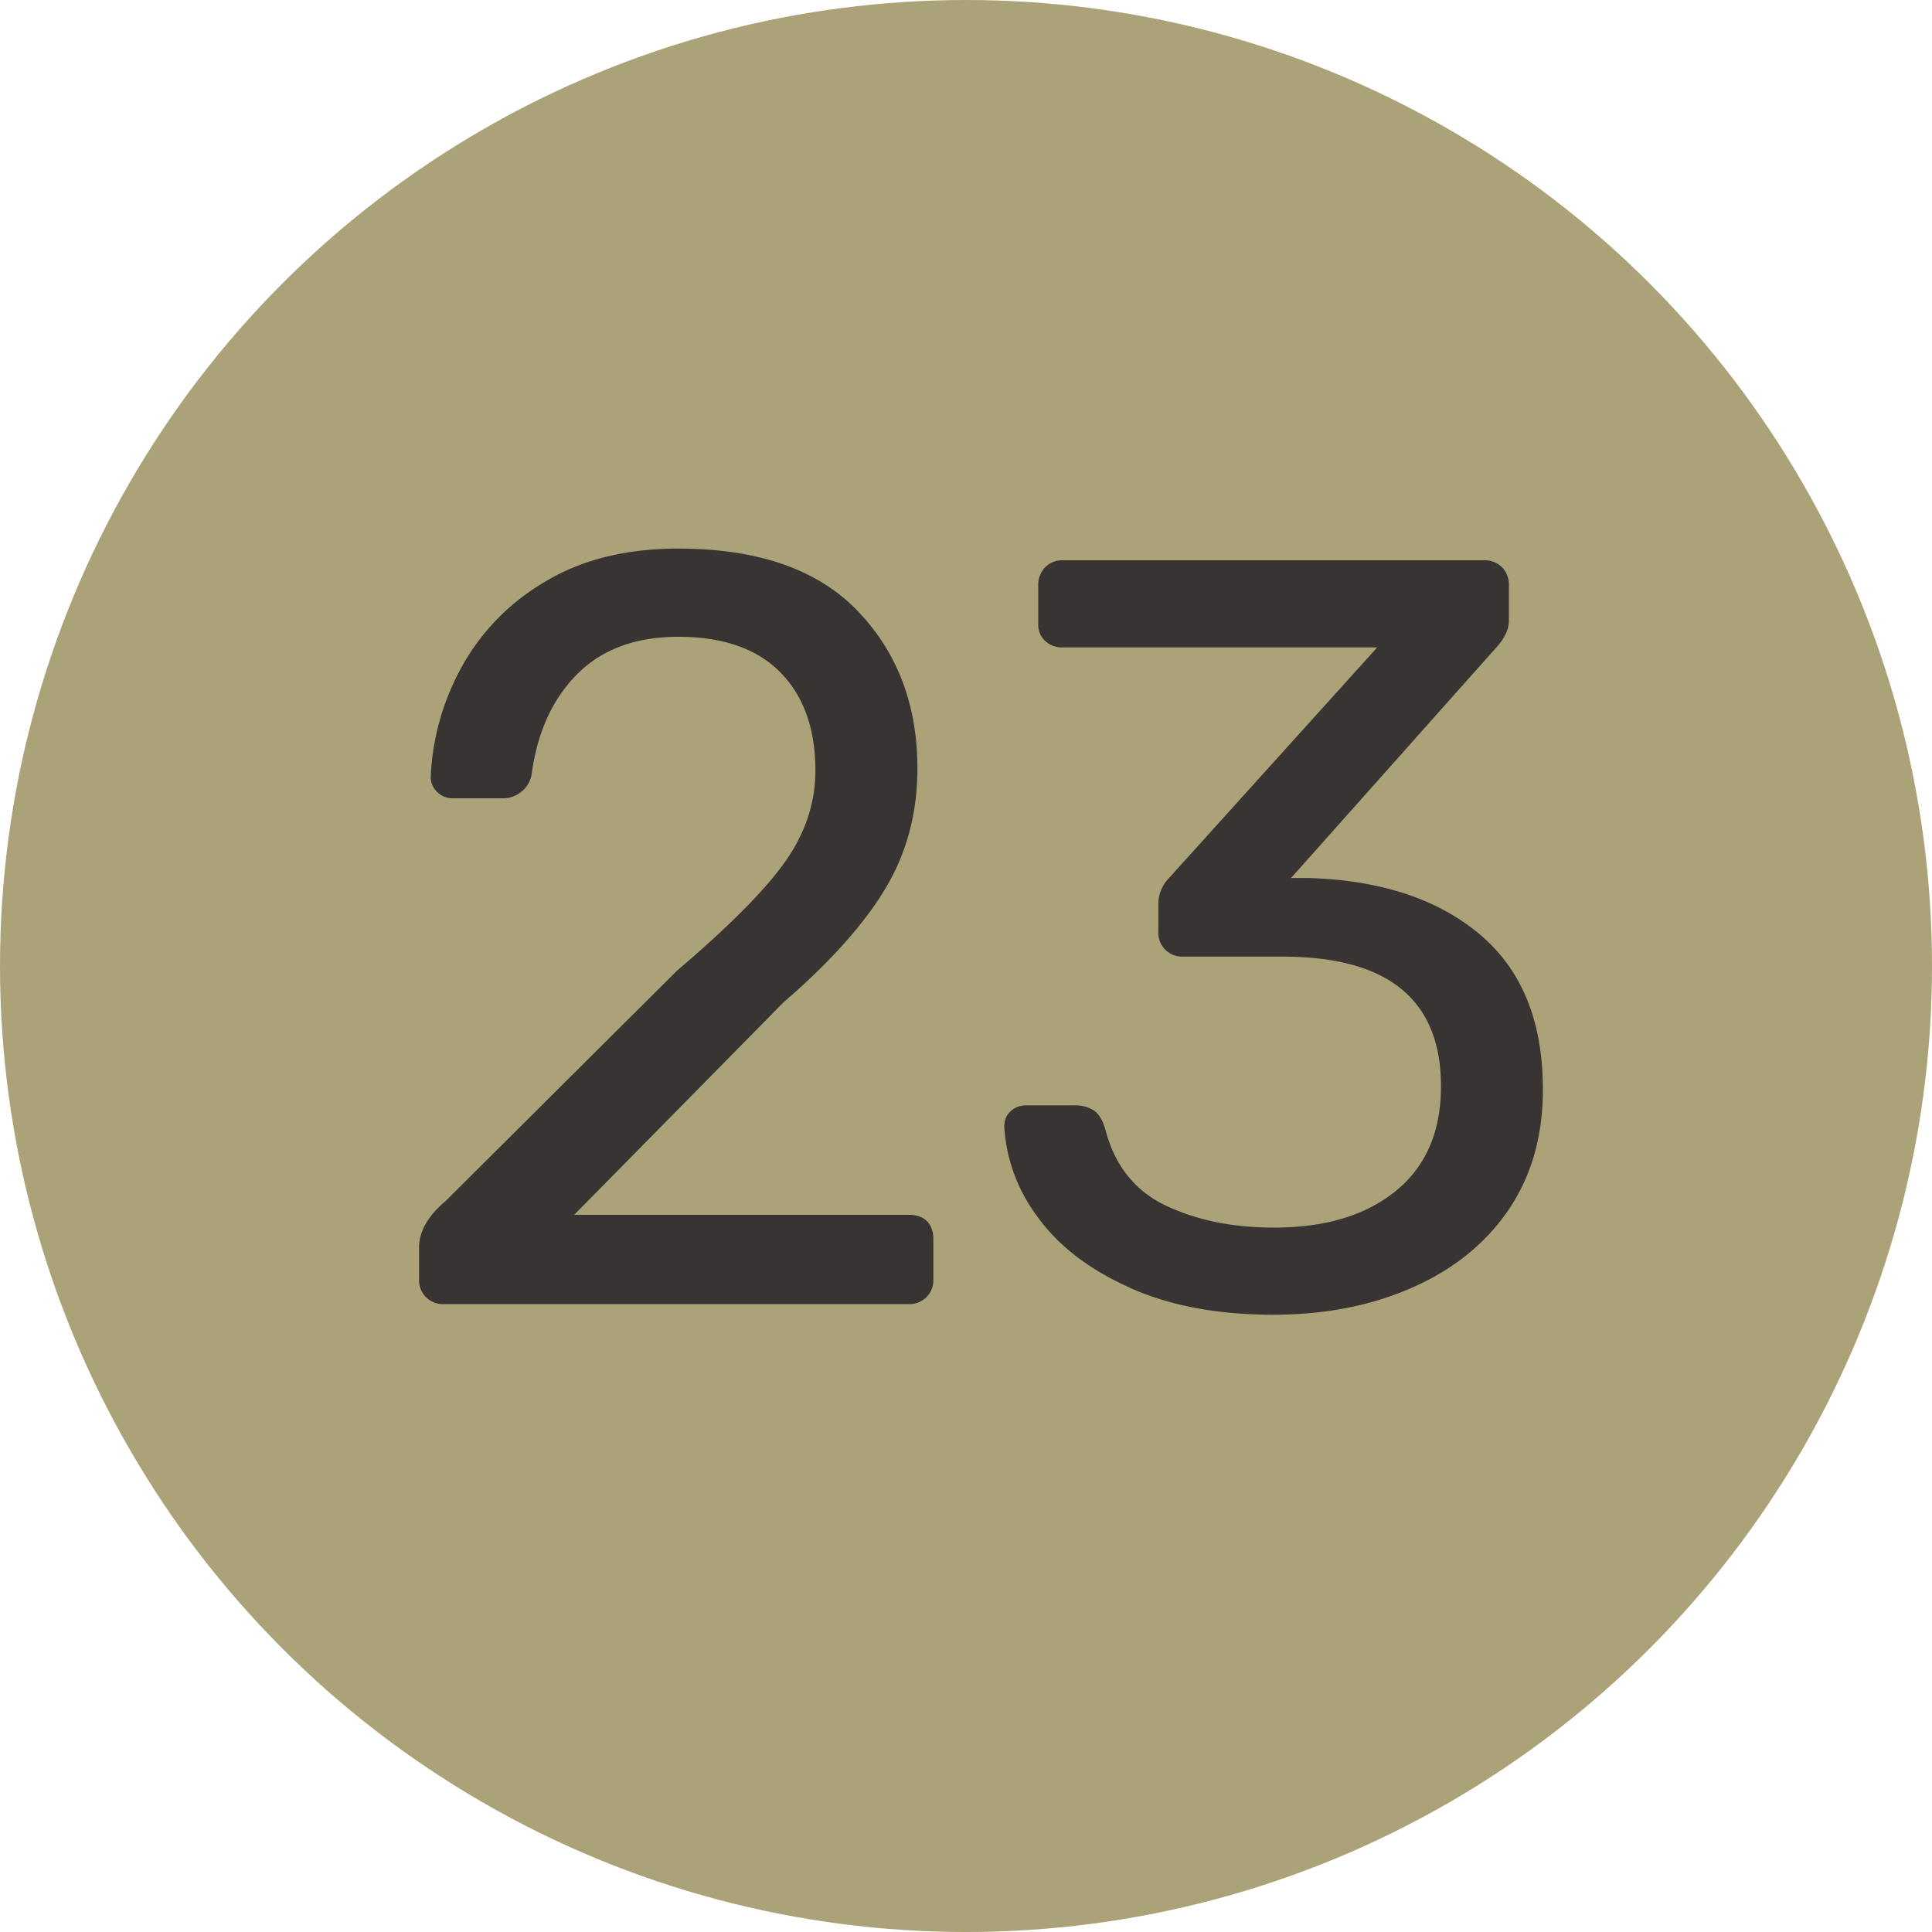
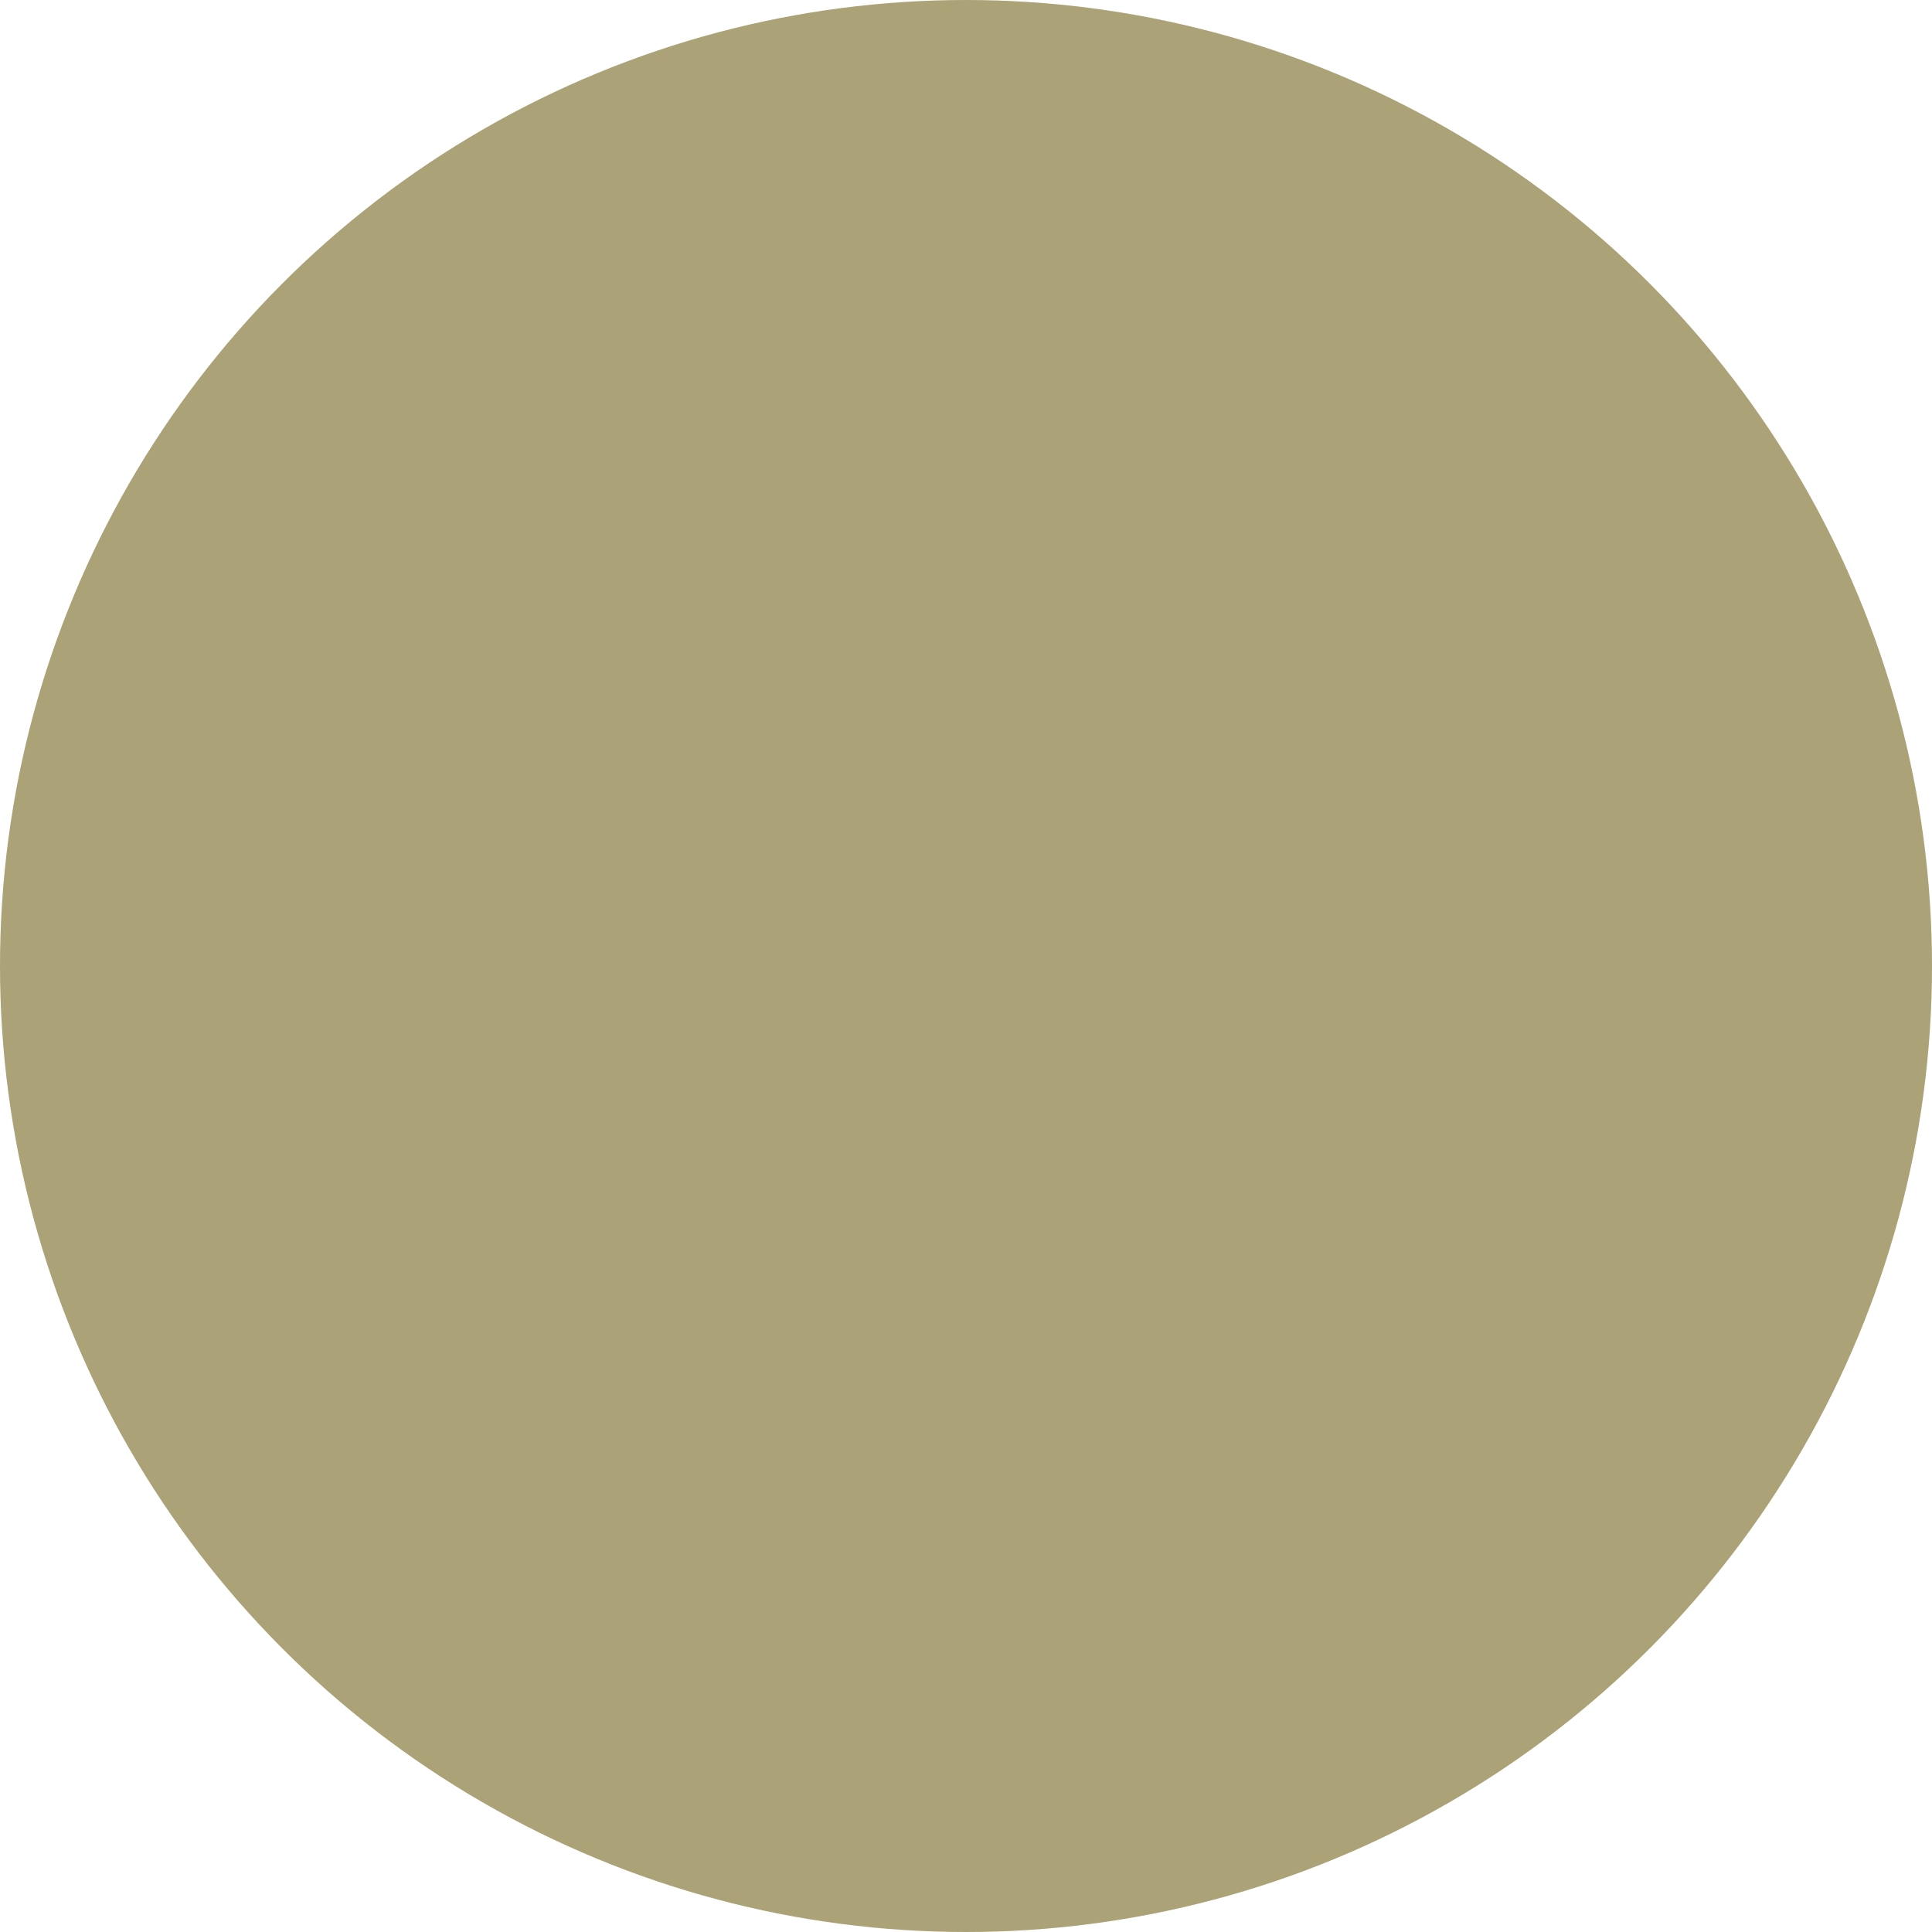
<svg xmlns="http://www.w3.org/2000/svg" width="20" height="20" viewBox="0 0 20 20">
  <title>green-23</title>
  <g fill="none" fill-rule="evenodd">
    <circle fill="#ABA277" cx="10" cy="10" r="10" />
-     <path d="M4.41 13.428a.246.246 0 0 1-.072-.181v-.33c0-.169.092-.33.275-.484l2.398-2.387c.543-.462.917-.84 1.122-1.133.205-.293.308-.605.308-.935 0-.433-.121-.772-.363-1.018-.242-.245-.594-.368-1.056-.368-.44 0-.788.128-1.045.385-.257.257-.414.601-.473 1.034a.288.288 0 0 1-.11.187.293.293 0 0 1-.176.066H4.69a.224.224 0 0 1-.165-.066.211.211 0 0 1-.066-.154 2.57 2.57 0 0 1 .314-1.128 2.31 2.31 0 0 1 .863-.89c.381-.232.843-.347 1.386-.347.821 0 1.44.214 1.854.643.414.43.621.974.621 1.634 0 .462-.112.878-.335 1.248-.224.37-.574.761-1.051 1.172l-2.167 2.2h3.465c.08 0 .143.022.187.066.044.044.066.106.066.187v.418a.246.246 0 0 1-.253.253H4.591a.246.246 0 0 1-.181-.072zm7.284-.099c-.418-.187-.735-.43-.952-.731a1.72 1.72 0 0 1-.346-.935c0-.066.022-.12.066-.16a.235.235 0 0 1 .165-.06h.495a.36.36 0 0 1 .198.05c.051.033.092.097.121.192.095.374.302.638.621.792.32.154.695.231 1.128.231.528 0 .948-.126 1.26-.38.311-.253.467-.614.467-1.083 0-.895-.546-1.342-1.639-1.342h-1.034a.246.246 0 0 1-.253-.253v-.286c0-.11.04-.205.121-.286l2.145-2.376h-3.256a.257.257 0 0 1-.181-.066.228.228 0 0 1-.072-.176v-.396a.26.26 0 0 1 .072-.192A.246.246 0 0 1 11 5.8h4.356a.26.26 0 0 1 .193.072.26.26 0 0 1 .071.192v.363c0 .08-.037.165-.11.253l-2.145 2.409h.176c.748.022 1.34.216 1.777.583.436.367.654.902.654 1.606 0 .484-.12.9-.357 1.248-.239.349-.57.616-.996.803-.425.188-.906.281-1.441.281-.572 0-1.067-.093-1.485-.28z" fill="#383434" />
  </g>
</svg>